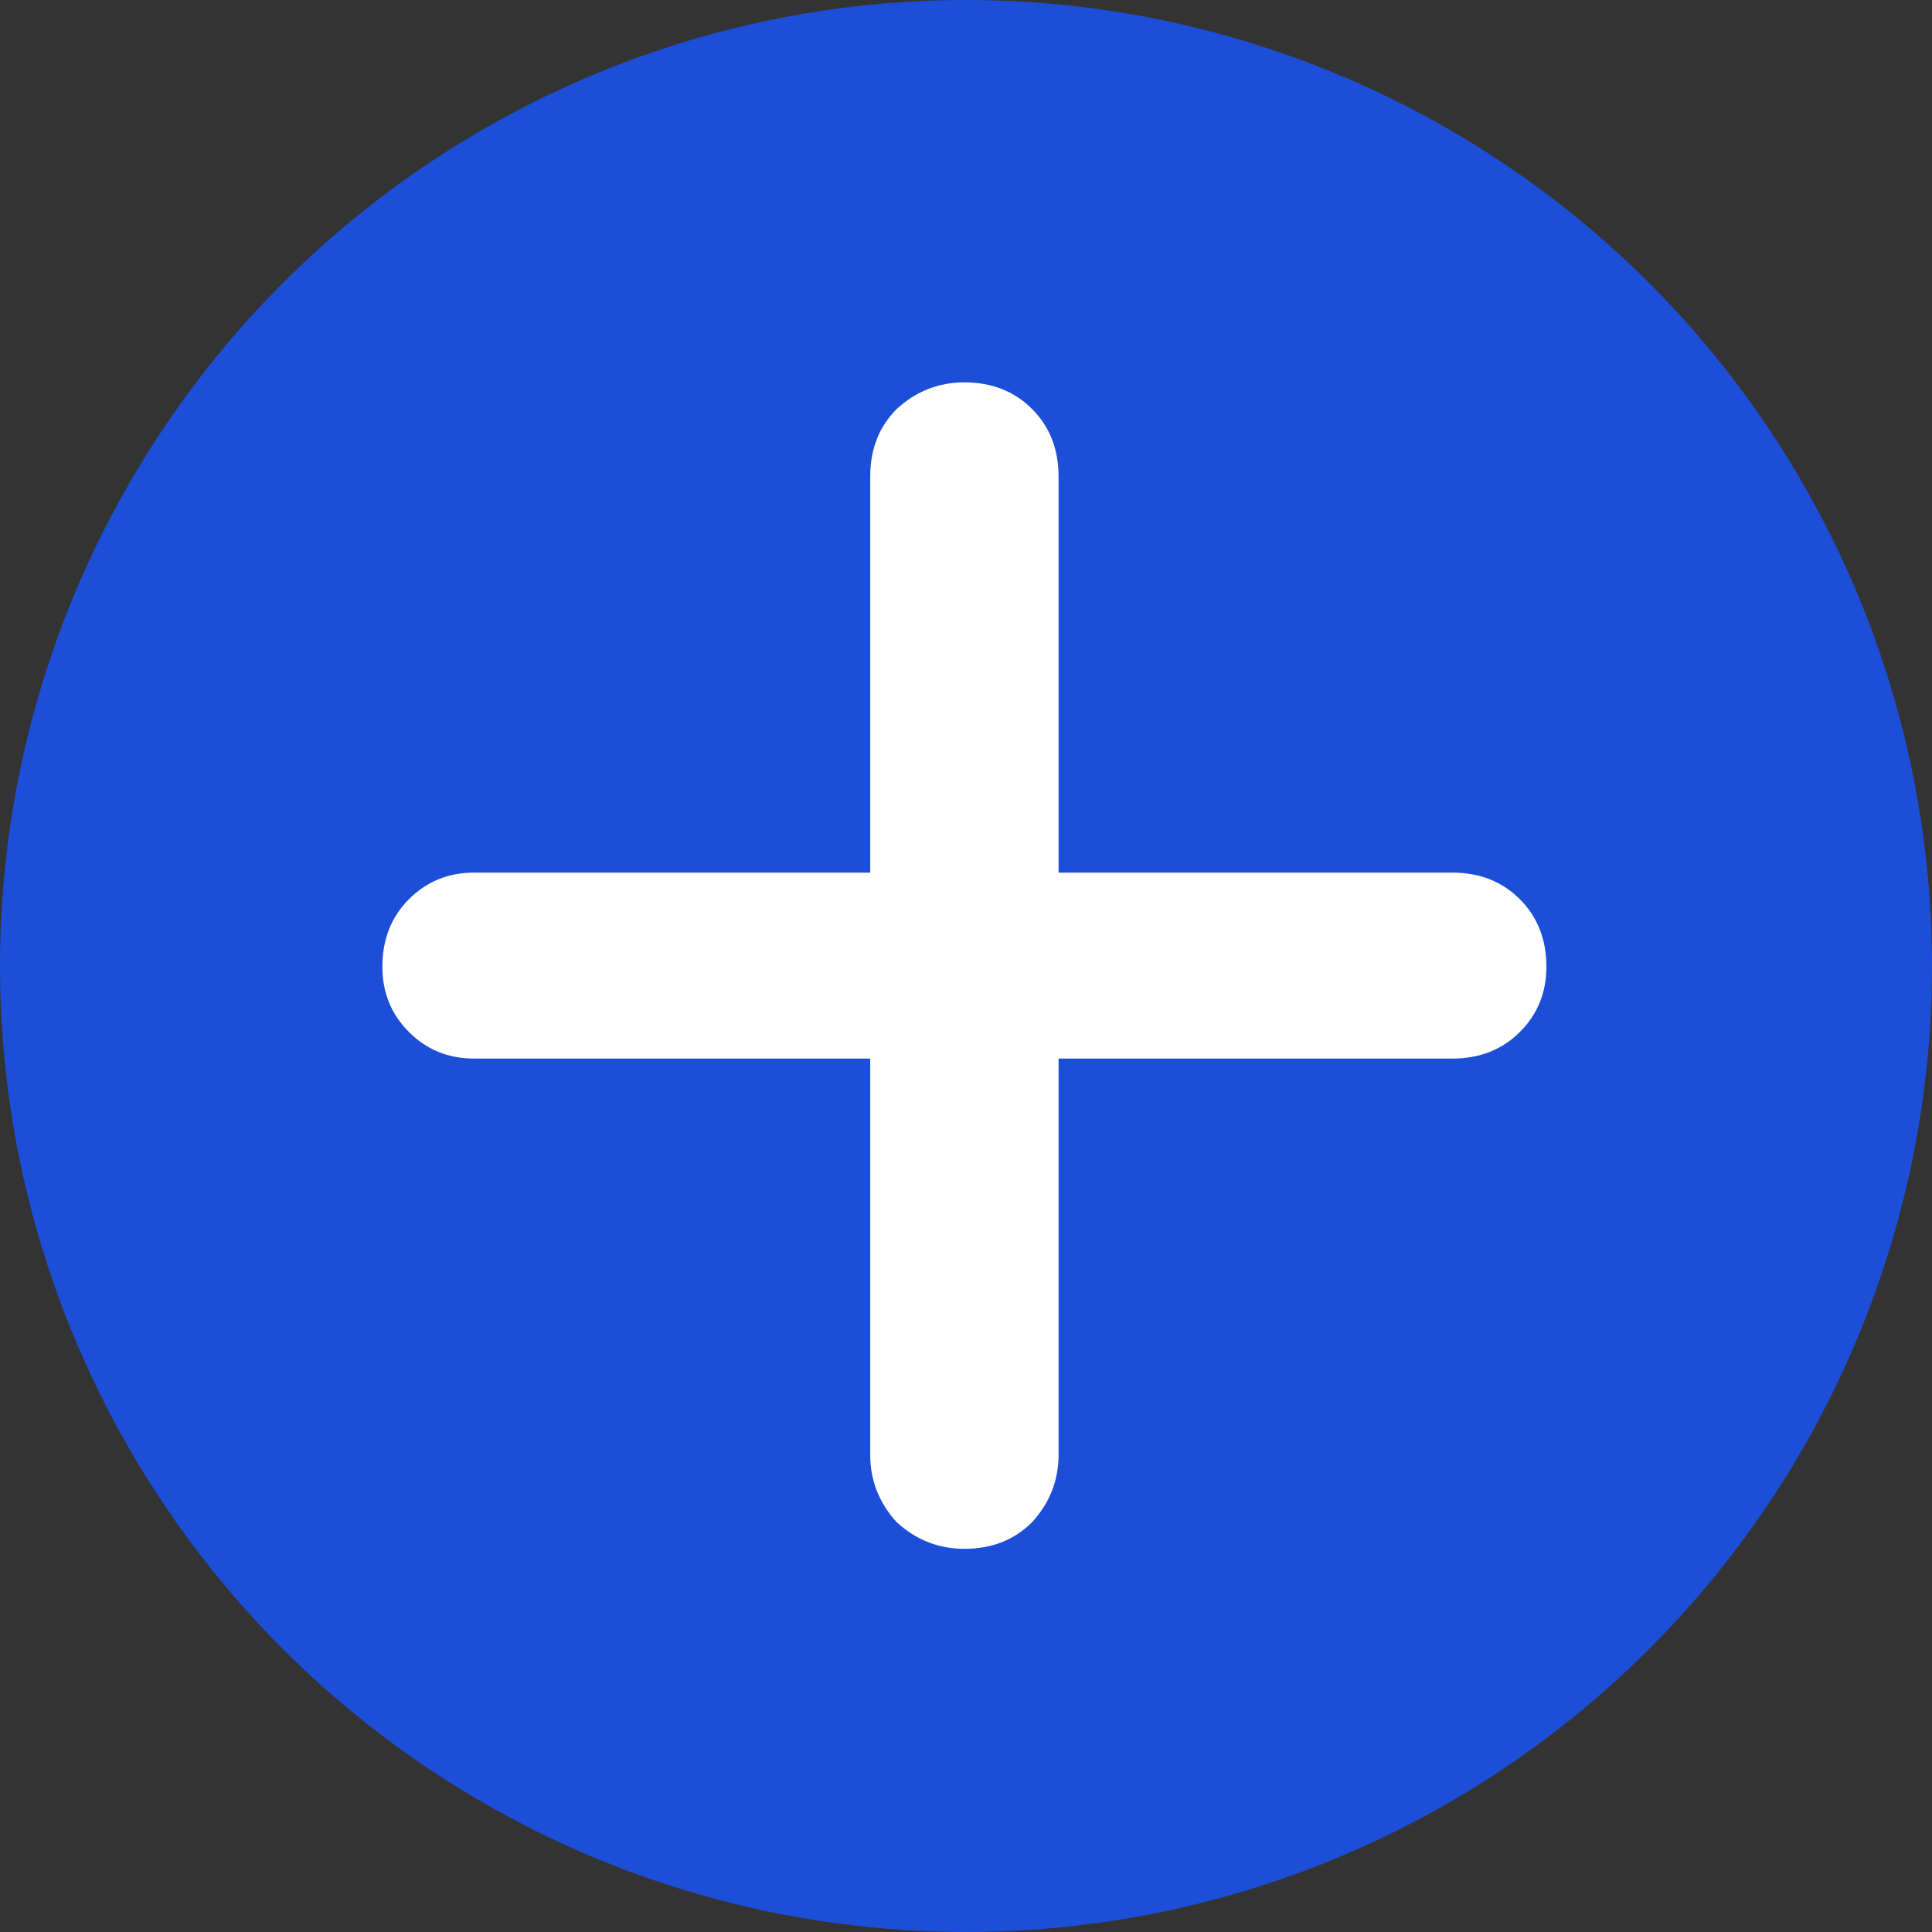
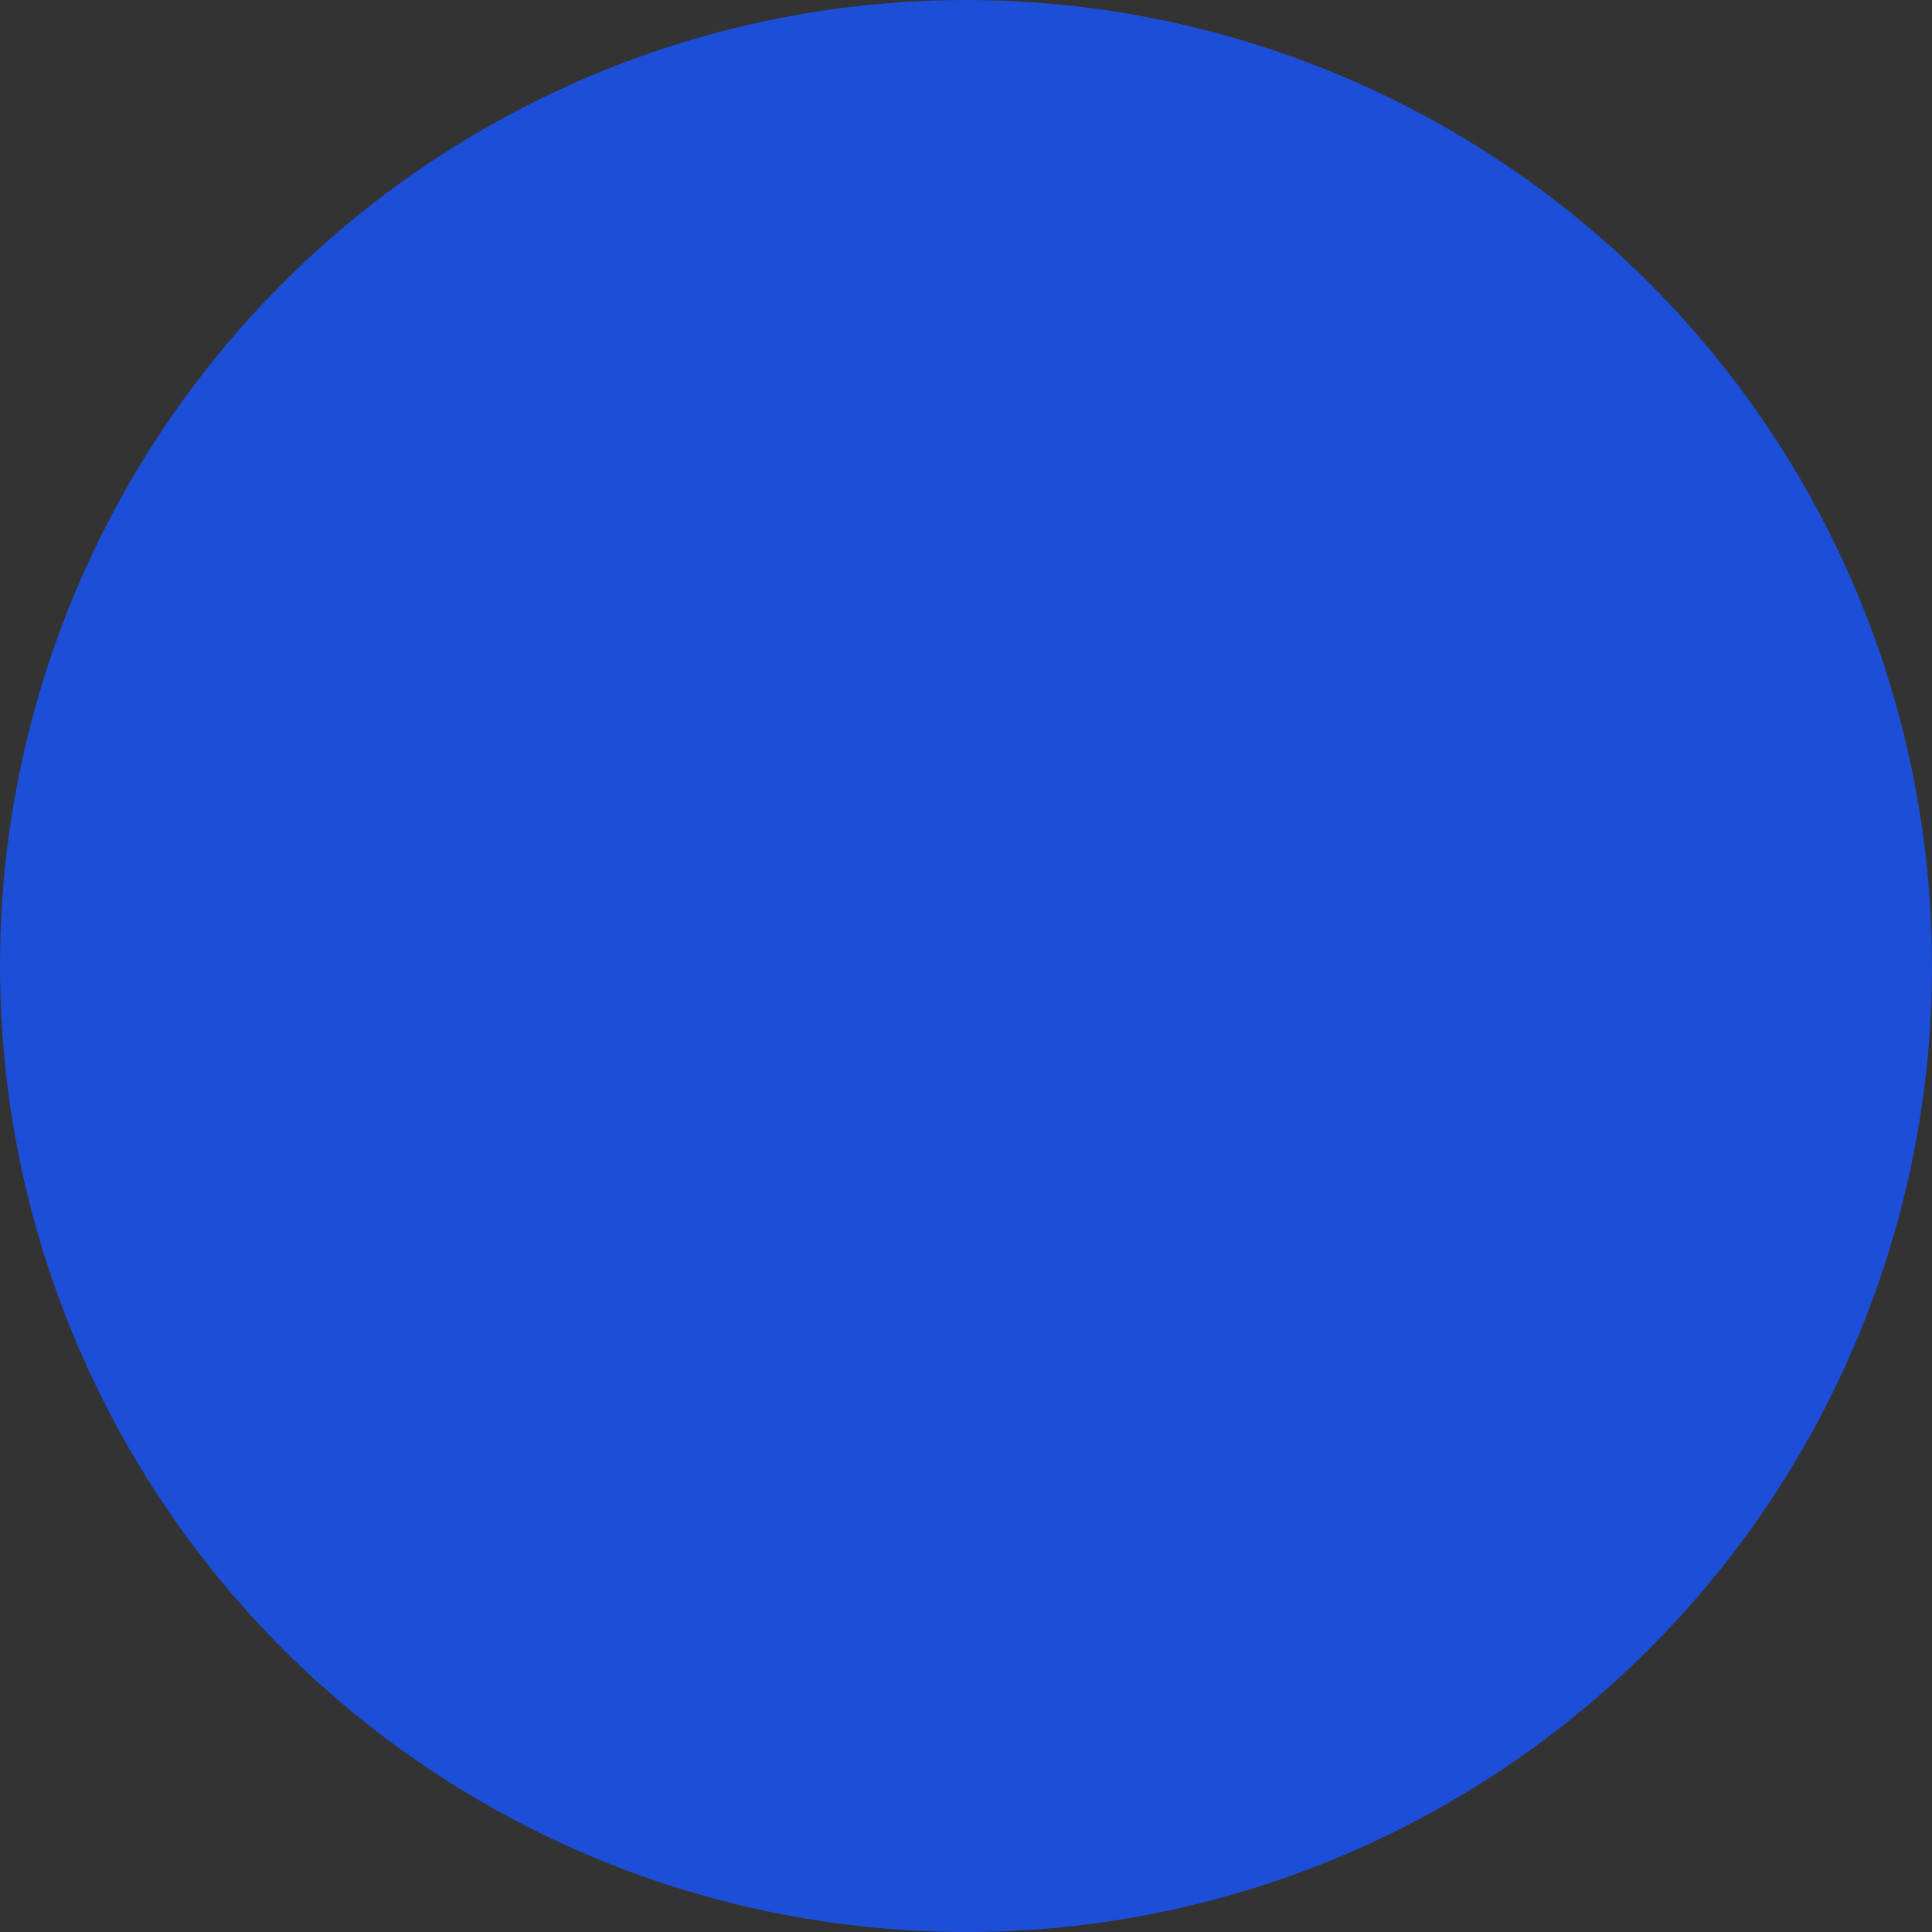
<svg xmlns="http://www.w3.org/2000/svg" width="96" height="96" viewBox="0 0 96 96" fill="none">
  <rect x="0" y="0" width="96" height="96" fill="#333333" stroke="none" />
  <g clip-path="url(#clip0_29_226)">
    <circle cx="48" cy="48" r="48" fill="#1D4ED8" />
-     <path d="M47.92 76.96C46.64 76.96 45.52 76.52 44.56 75.64C43.68 74.68 43.24 73.56 43.24 72.28V52.6H23.56C22.28 52.6 21.2 52.16 20.32 51.28C19.44 50.4 19 49.32 19 48.04C19 46.68 19.44 45.56 20.32 44.68C21.2 43.8 22.28 43.36 23.56 43.36H43.24V23.68C43.24 22.32 43.68 21.2 44.56 20.32C45.52 19.44 46.64 19 47.92 19C49.28 19 50.4 19.44 51.28 20.32C52.16 21.2 52.6 22.32 52.6 23.68V43.36H72.16C73.52 43.36 74.64 43.8 75.52 44.68C76.4 45.56 76.84 46.68 76.84 48.04C76.84 49.32 76.4 50.4 75.52 51.28C74.64 52.16 73.52 52.6 72.16 52.6H52.6V72.28C52.6 73.56 52.16 74.68 51.28 75.64C50.4 76.52 49.28 76.96 47.92 76.96Z" fill="white" />
  </g>
  <defs>
    <clipPath id="clip0_29_226">
      <rect width="96" height="96" fill="white" />
    </clipPath>
  </defs>
</svg>